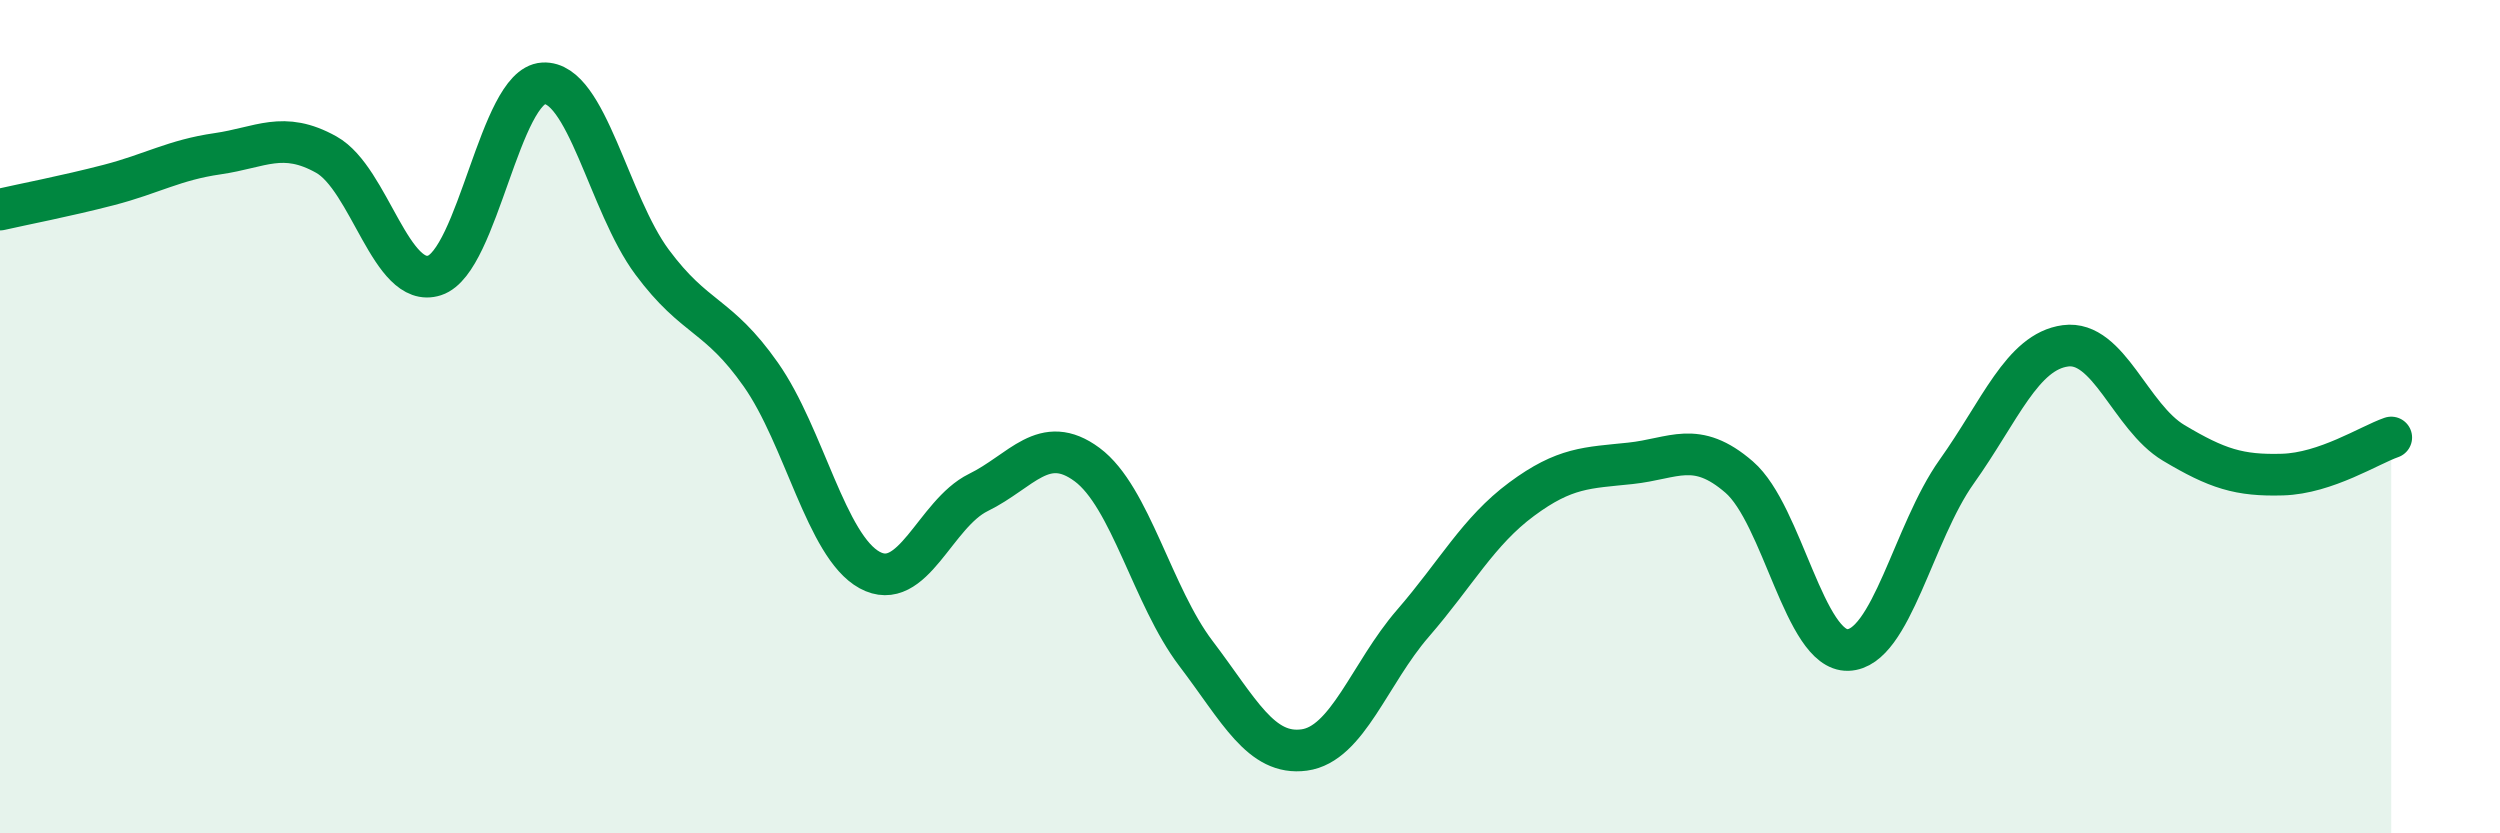
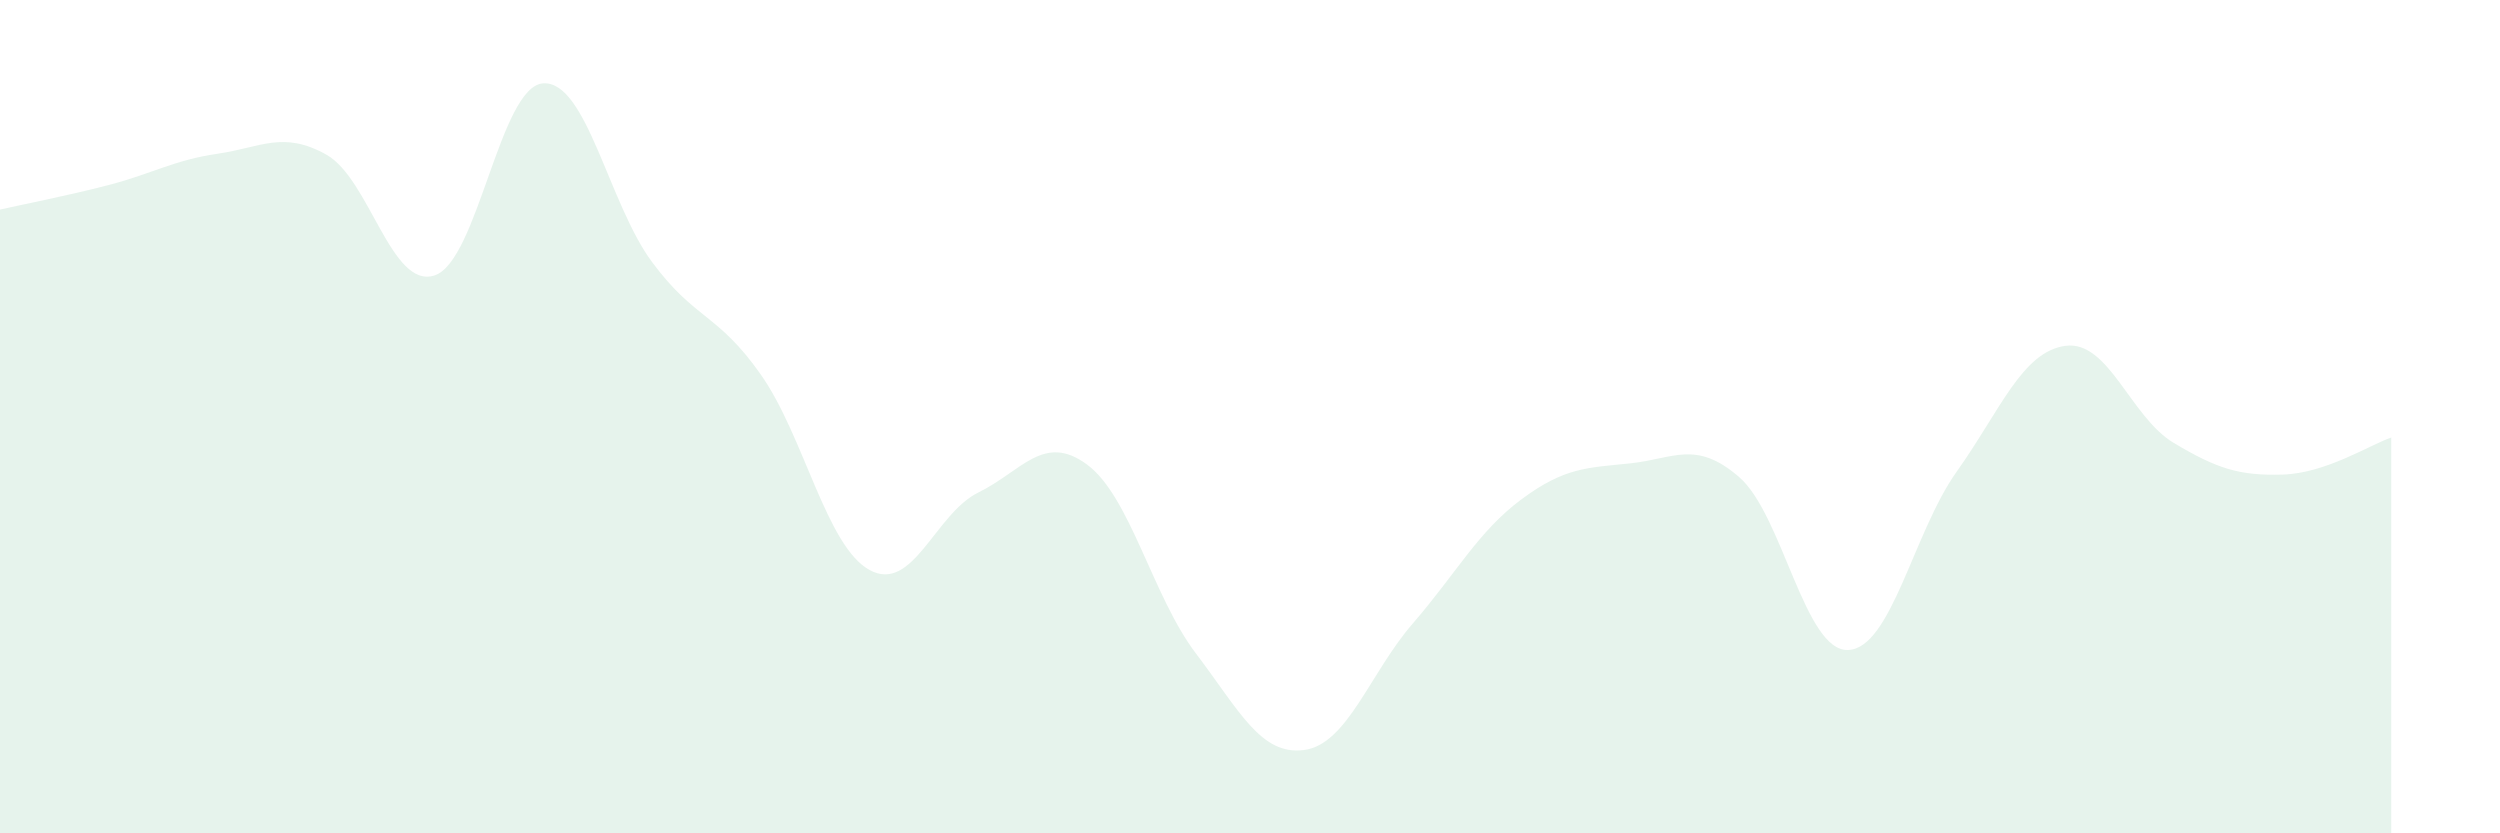
<svg xmlns="http://www.w3.org/2000/svg" width="60" height="20" viewBox="0 0 60 20">
  <path d="M 0,5.03 C 0.52,4.91 1.57,4.71 2.61,4.44 C 3.65,4.17 4.18,3.84 5.22,3.69 C 6.26,3.54 6.79,3.13 7.83,3.71 C 8.87,4.29 9.39,6.95 10.43,6.61 C 11.47,6.27 12,2.06 13.04,2 C 14.08,1.94 14.61,4.89 15.65,6.29 C 16.69,7.69 17.22,7.51 18.26,8.99 C 19.3,10.47 19.83,13.11 20.87,13.68 C 21.91,14.25 22.44,12.33 23.48,11.82 C 24.52,11.31 25.05,10.38 26.09,11.15 C 27.13,11.92 27.66,14.31 28.7,15.68 C 29.74,17.05 30.26,18.14 31.3,18 C 32.34,17.86 32.87,16.16 33.91,14.96 C 34.95,13.76 35.48,12.75 36.52,11.98 C 37.56,11.21 38.09,11.23 39.13,11.12 C 40.17,11.01 40.7,10.55 41.74,11.45 C 42.78,12.35 43.31,15.63 44.35,15.6 C 45.39,15.57 45.92,12.78 46.96,11.32 C 48,9.86 48.53,8.44 49.57,8.3 C 50.61,8.16 51.13,10.01 52.17,10.63 C 53.21,11.25 53.74,11.42 54.78,11.39 C 55.82,11.36 56.87,10.68 57.39,10.5L57.39 20L0 20Z" fill="#008740" opacity="0.1" stroke-linecap="round" stroke-linejoin="round" />
-   <path d="M 0,5.03 C 0.52,4.91 1.57,4.71 2.61,4.44 C 3.65,4.17 4.18,3.84 5.22,3.69 C 6.26,3.54 6.79,3.13 7.83,3.71 C 8.87,4.29 9.39,6.95 10.43,6.61 C 11.47,6.27 12,2.06 13.04,2 C 14.08,1.94 14.61,4.89 15.65,6.29 C 16.69,7.69 17.22,7.51 18.26,8.99 C 19.3,10.47 19.83,13.11 20.87,13.68 C 21.91,14.25 22.44,12.33 23.48,11.82 C 24.52,11.31 25.05,10.38 26.09,11.15 C 27.13,11.92 27.66,14.31 28.7,15.68 C 29.74,17.05 30.26,18.14 31.3,18 C 32.34,17.86 32.87,16.16 33.91,14.96 C 34.95,13.76 35.48,12.75 36.52,11.98 C 37.56,11.21 38.09,11.23 39.13,11.12 C 40.17,11.01 40.7,10.55 41.74,11.45 C 42.78,12.35 43.31,15.63 44.35,15.6 C 45.39,15.57 45.92,12.78 46.96,11.32 C 48,9.86 48.53,8.44 49.57,8.3 C 50.61,8.16 51.13,10.01 52.17,10.63 C 53.21,11.25 53.74,11.42 54.78,11.39 C 55.82,11.36 56.87,10.68 57.39,10.5" stroke="#008740" stroke-width="1" fill="none" stroke-linecap="round" stroke-linejoin="round" />
</svg>